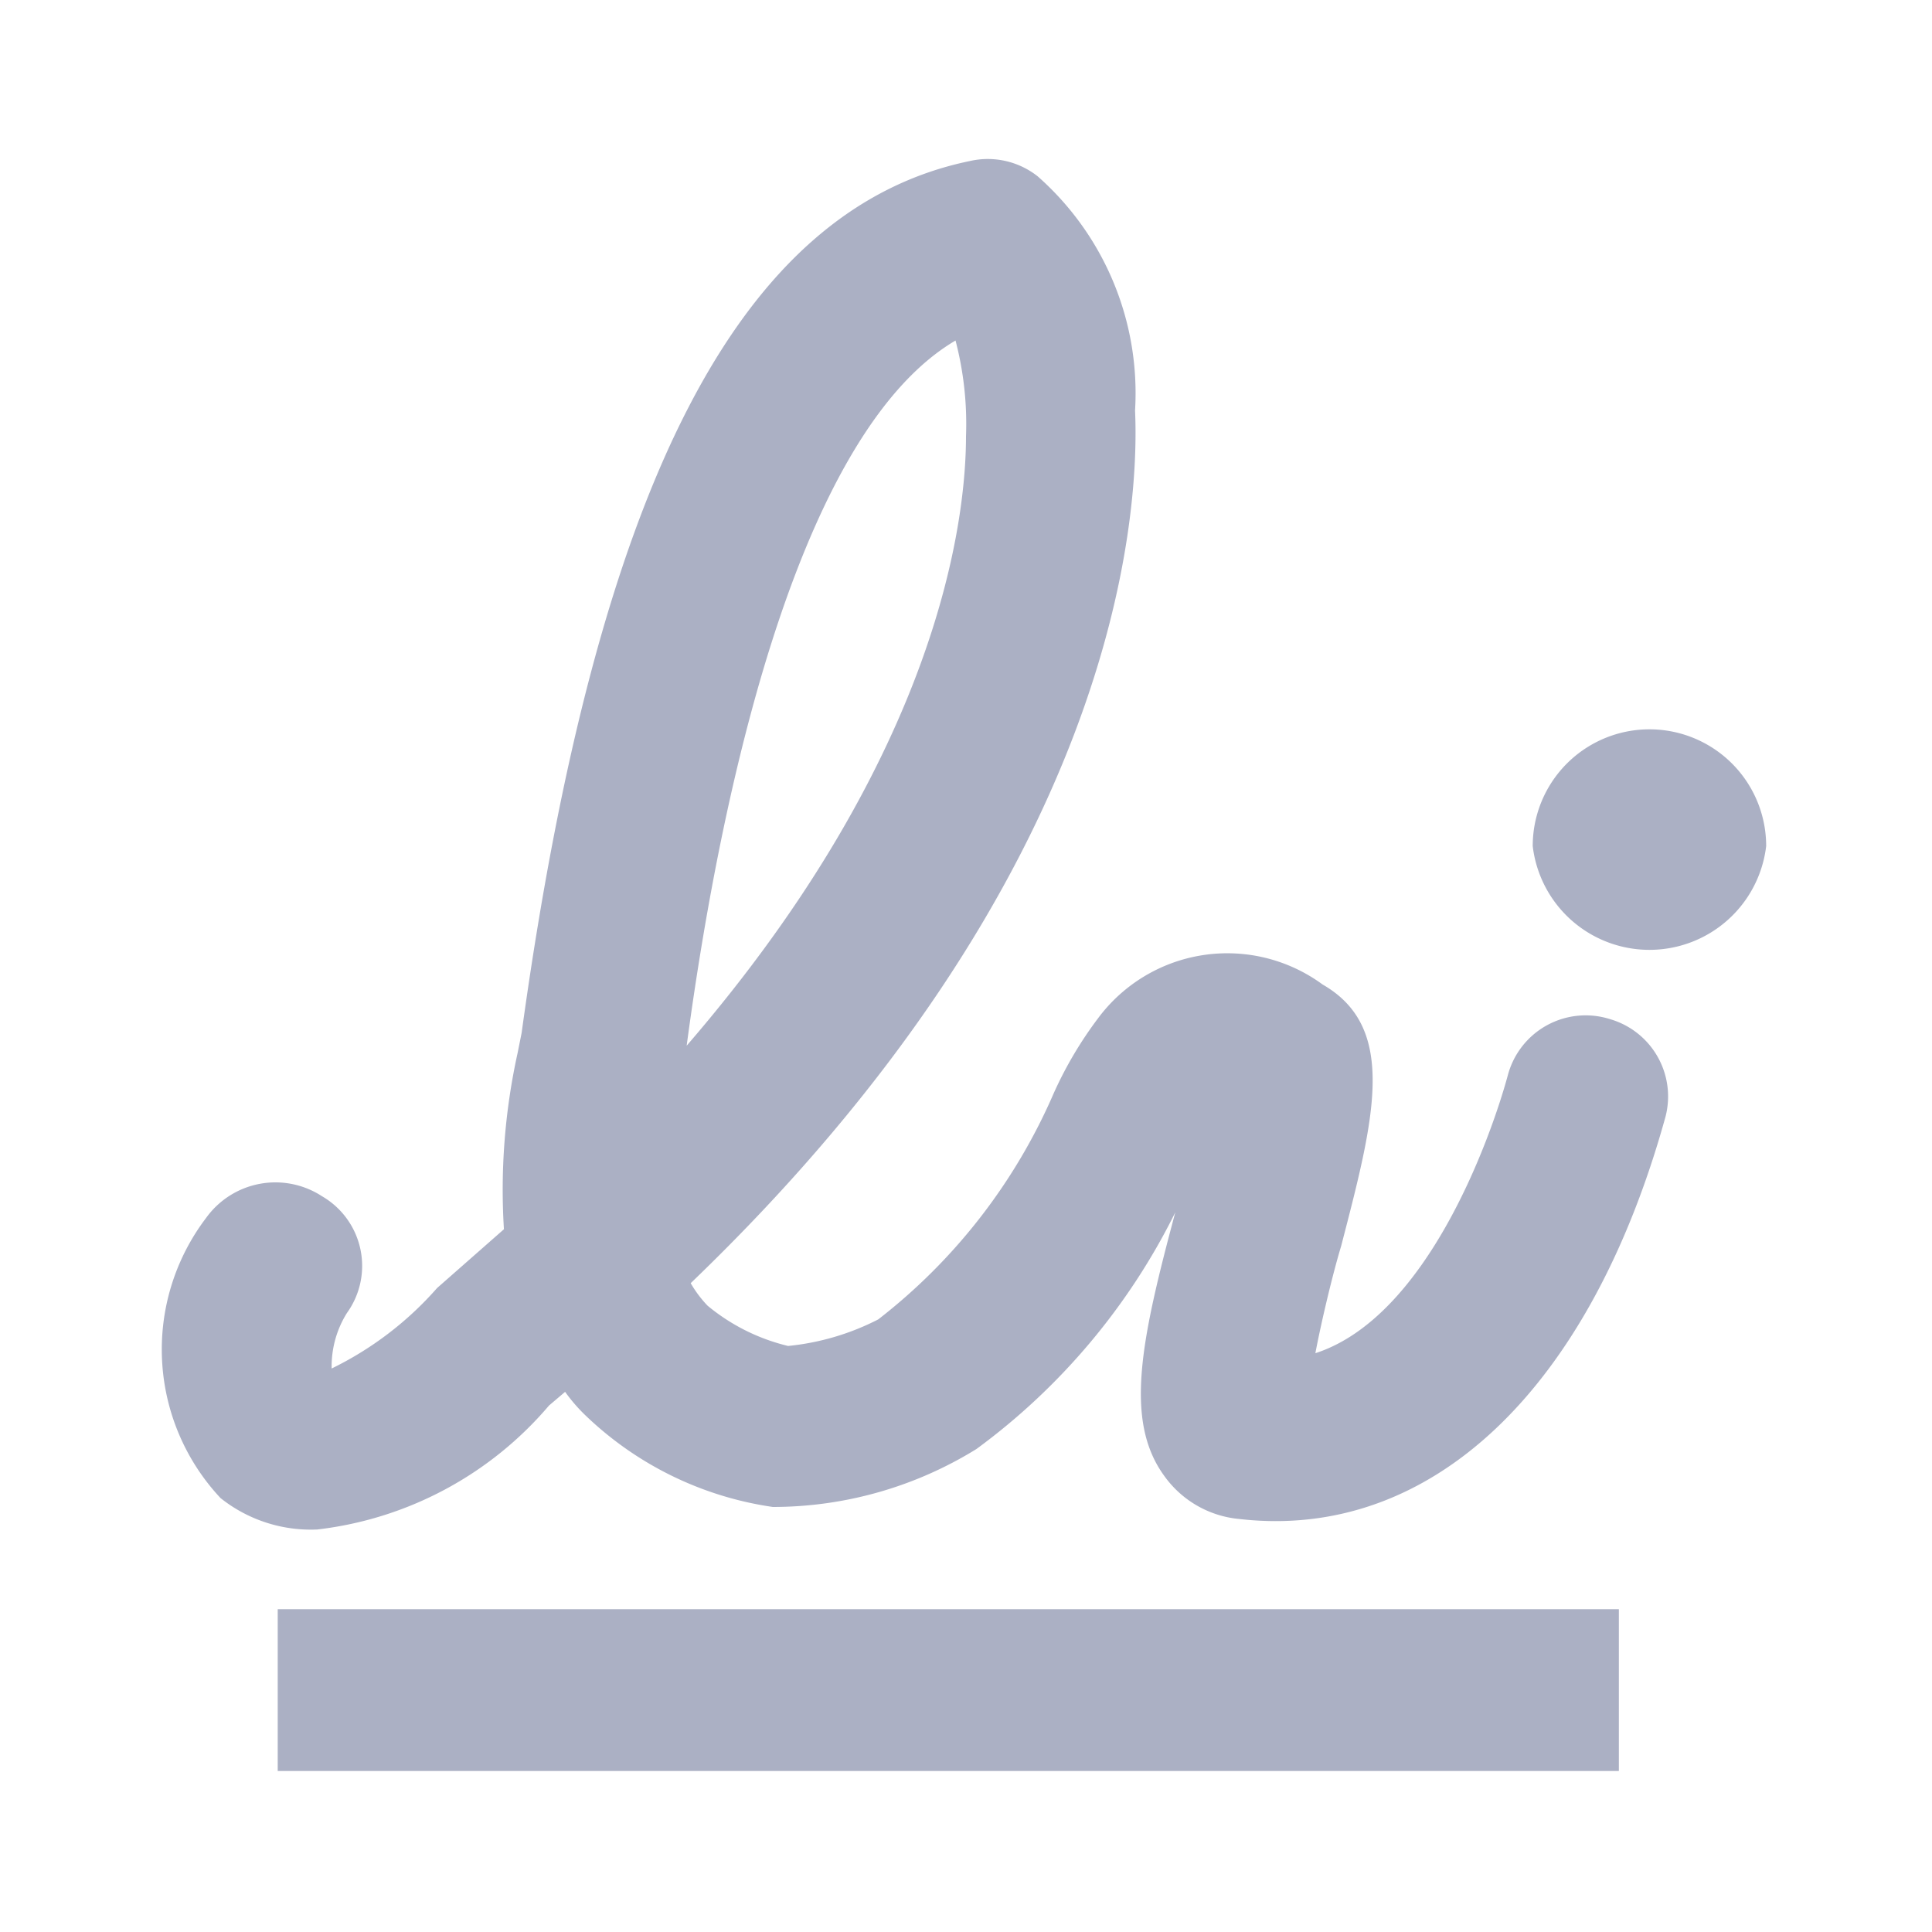
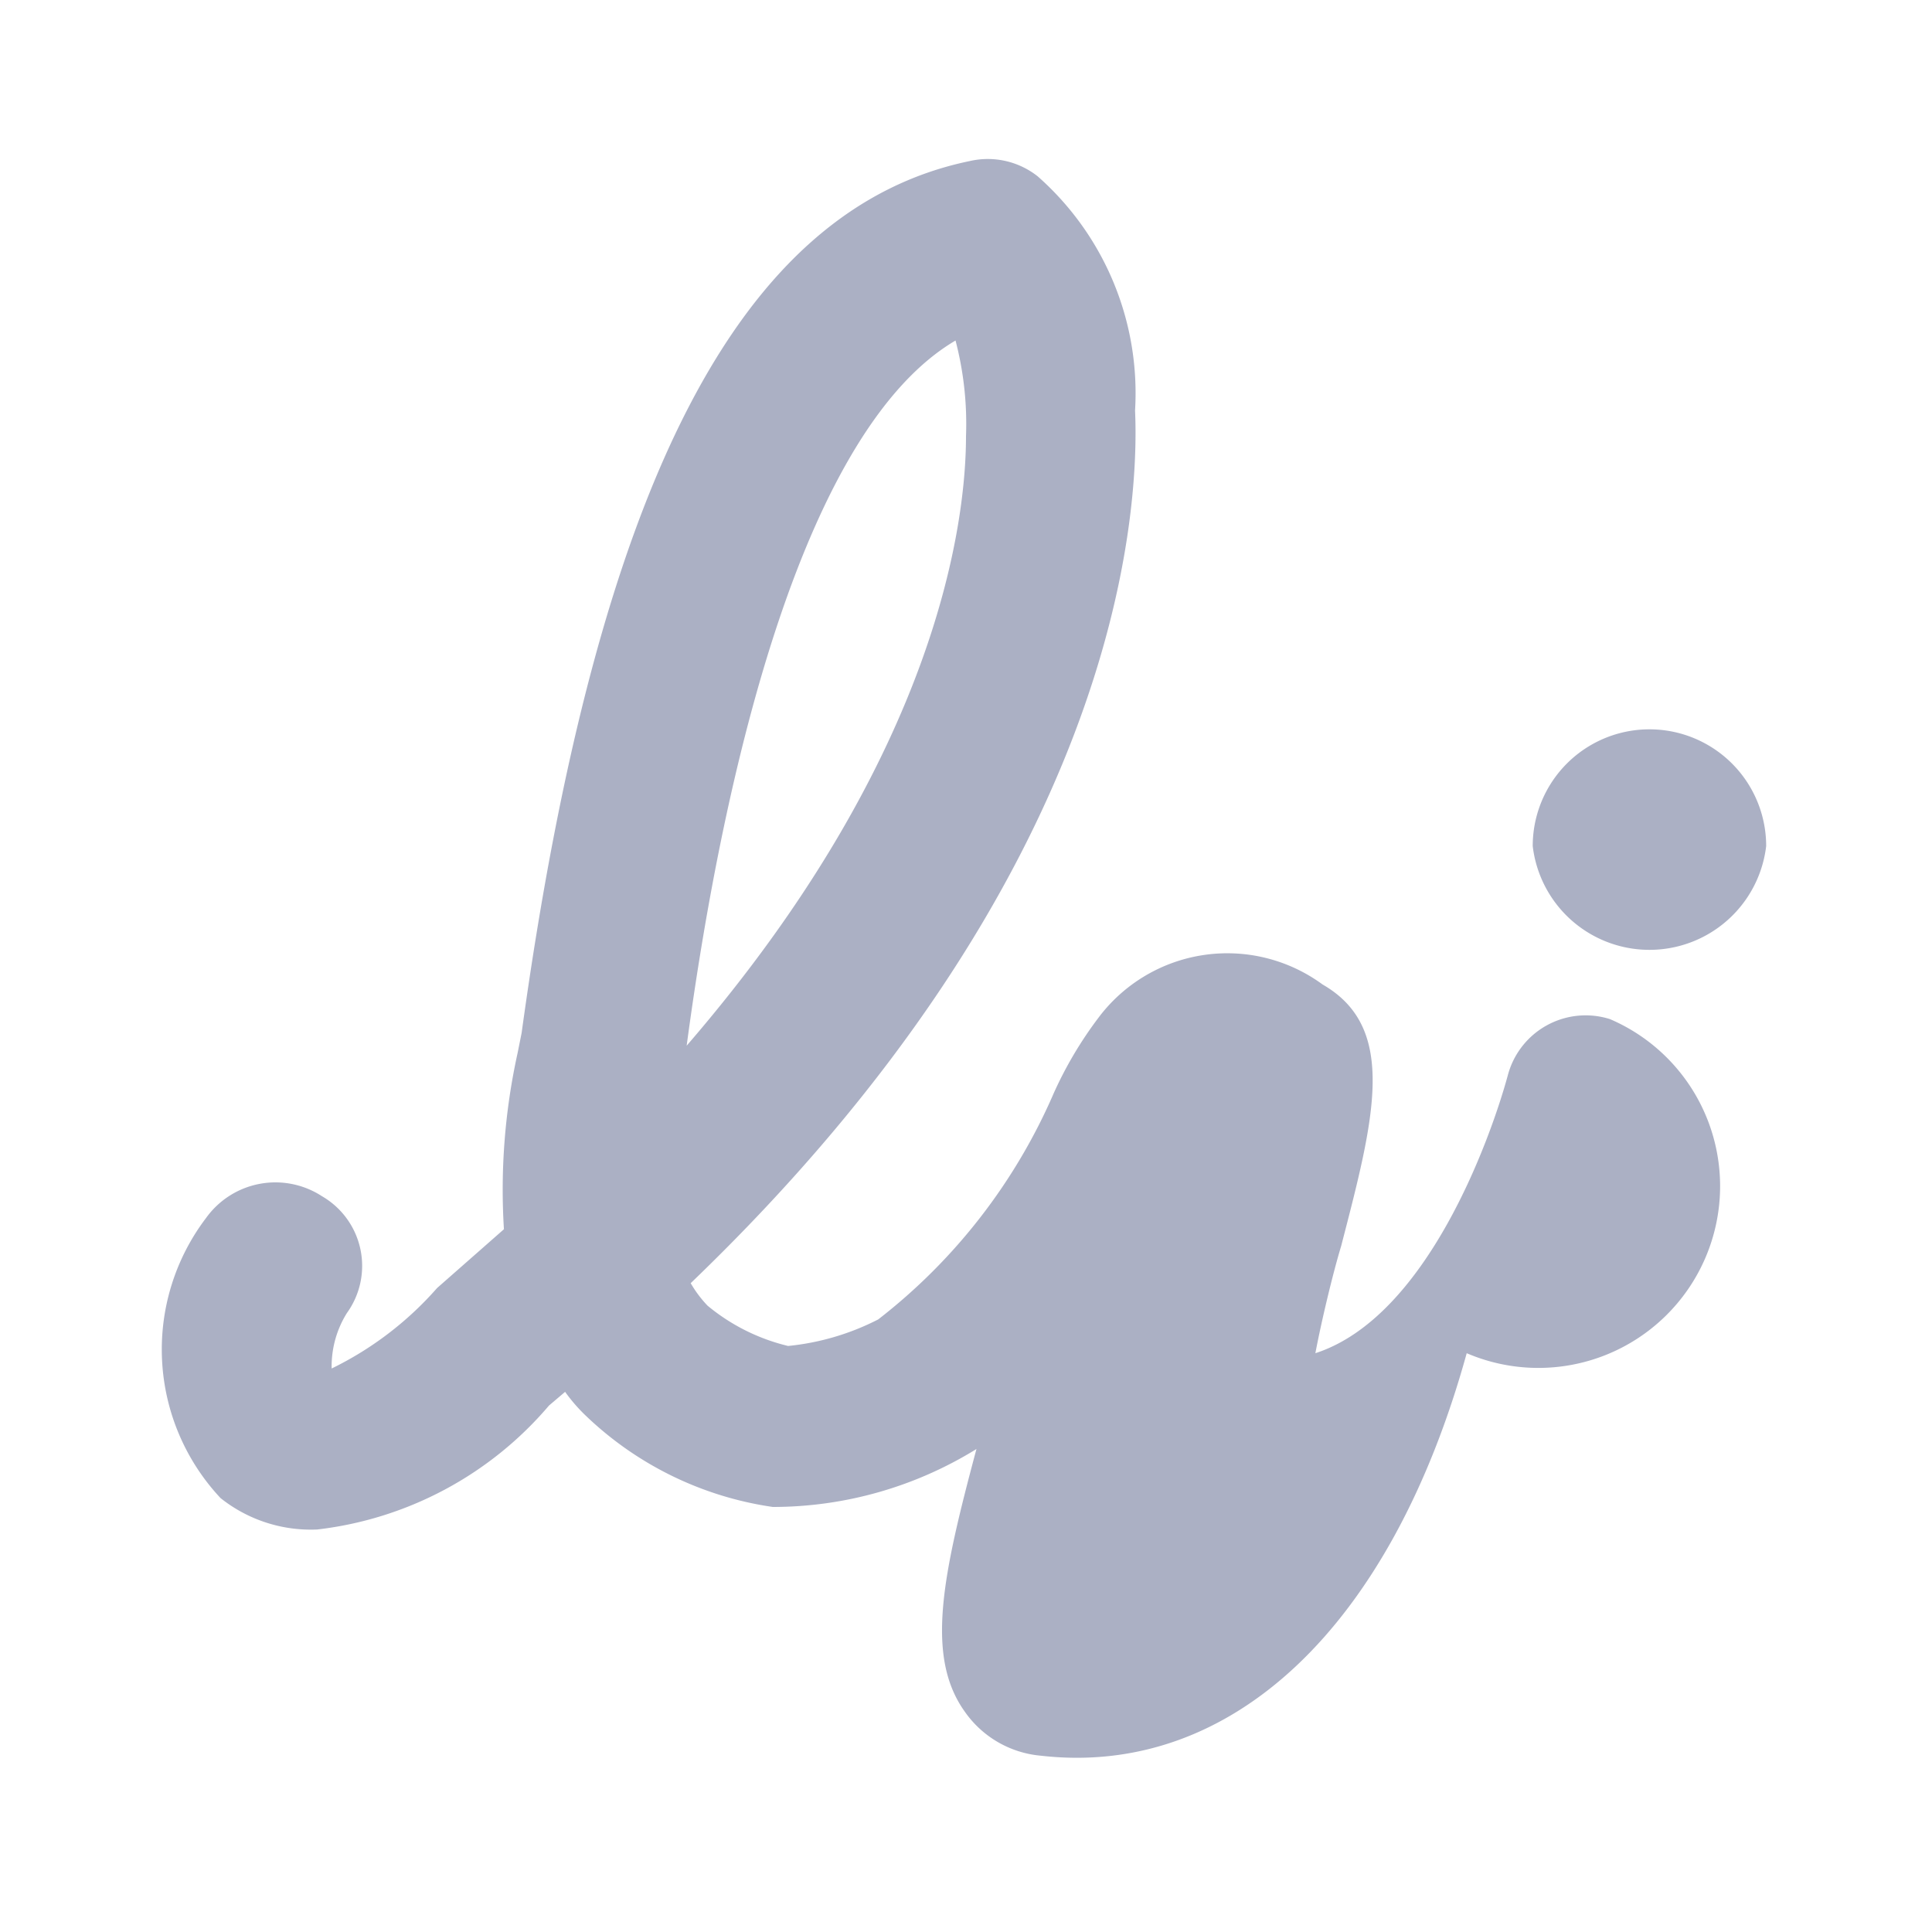
<svg xmlns="http://www.w3.org/2000/svg" viewBox="0 0 24 24">
  <defs>
    <style>.cls-1{fill:#abb0c4;}</style>
  </defs>
  <title>icon - tool - signature</title>
-   <path class="cls-1" d="M20,12.66a1,1,0,0,0-1.27.7c-.21.77-1,3-2.39,3.45.08-.42.22-1,.32-1.33.41-1.58.71-2.71-.23-3.25a2,2,0,0,0-2.79.42,4.84,4.84,0,0,0-.55.93,7.14,7.14,0,0,1-2.18,2.81,3.12,3.12,0,0,1-1.12.33,2.47,2.47,0,0,1-1-.5,1.46,1.46,0,0,1-.21-.28c5.29-5.08,5.58-9.51,5.52-10.84a3.59,3.59,0,0,0-1.21-2.91A1,1,0,0,0,12.05,2c-2.86.59-4.63,4-5.57,10.83l-.05.25a7.89,7.89,0,0,0-.17,2.19L5.43,16A4.18,4.18,0,0,1,4.12,17a1.25,1.25,0,0,1,.19-.69A1,1,0,0,0,4,14.86a1.06,1.06,0,0,0-1.44.27,2.7,2.7,0,0,0,.18,3.48A1.8,1.8,0,0,0,3.94,19a4.45,4.45,0,0,0,2.88-1.54l.2-.17a2.09,2.09,0,0,0,.24.28A4.23,4.23,0,0,0,9.6,18.72,4.81,4.81,0,0,0,12.13,18a8.11,8.11,0,0,0,2.47-2.94c-.42,1.57-.64,2.58-.14,3.27a1.29,1.29,0,0,0,.94.54c2.37.27,4.35-1.6,5.29-5A1,1,0,0,0,20,12.66ZM11.87,4.23A4.1,4.1,0,0,1,12,5.42c0,1-.31,3.91-3.47,7.57C9,9.48,10,5.33,11.87,4.23Zm10.07,6.28a1.46,1.46,0,0,1-2.9,0,1.45,1.45,0,0,1,2.9,0Z" />
-   <rect class="cls-1" x="3.45" y="19.99" width="16.66" height="2.01" />
+   <path class="cls-1" d="M20,12.66a1,1,0,0,0-1.27.7c-.21.77-1,3-2.39,3.45.08-.42.22-1,.32-1.33.41-1.58.71-2.71-.23-3.25a2,2,0,0,0-2.79.42,4.84,4.84,0,0,0-.55.93,7.14,7.14,0,0,1-2.18,2.81,3.12,3.12,0,0,1-1.12.33,2.47,2.47,0,0,1-1-.5,1.46,1.46,0,0,1-.21-.28c5.29-5.08,5.58-9.51,5.52-10.84a3.59,3.59,0,0,0-1.21-2.91A1,1,0,0,0,12.05,2c-2.86.59-4.63,4-5.57,10.83l-.05.25a7.89,7.89,0,0,0-.17,2.19L5.43,16A4.18,4.18,0,0,1,4.12,17a1.25,1.25,0,0,1,.19-.69A1,1,0,0,0,4,14.86a1.06,1.06,0,0,0-1.44.27,2.7,2.7,0,0,0,.18,3.48A1.8,1.8,0,0,0,3.94,19a4.45,4.45,0,0,0,2.88-1.54l.2-.17a2.09,2.09,0,0,0,.24.28A4.23,4.23,0,0,0,9.6,18.72,4.81,4.81,0,0,0,12.13,18c-.42,1.57-.64,2.58-.14,3.27a1.29,1.29,0,0,0,.94.54c2.37.27,4.35-1.6,5.29-5A1,1,0,0,0,20,12.66ZM11.87,4.23A4.1,4.1,0,0,1,12,5.42c0,1-.31,3.91-3.47,7.57C9,9.48,10,5.33,11.87,4.23Zm10.07,6.28a1.46,1.46,0,0,1-2.9,0,1.45,1.45,0,0,1,2.9,0Z" />
</svg>